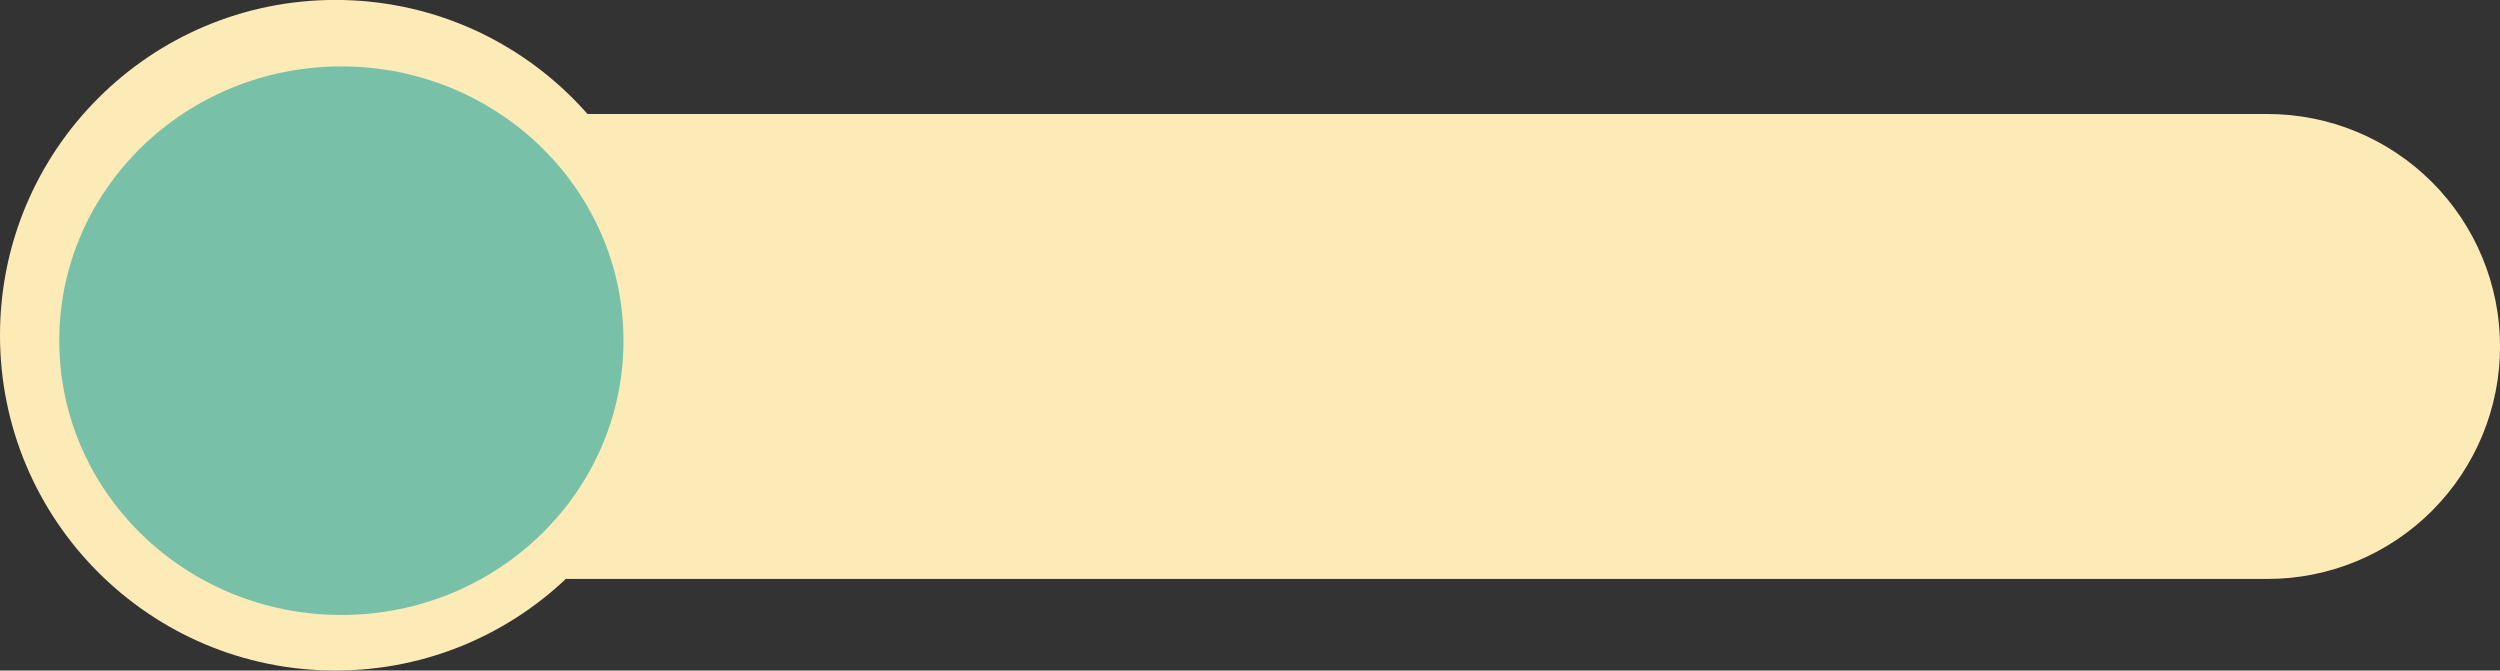
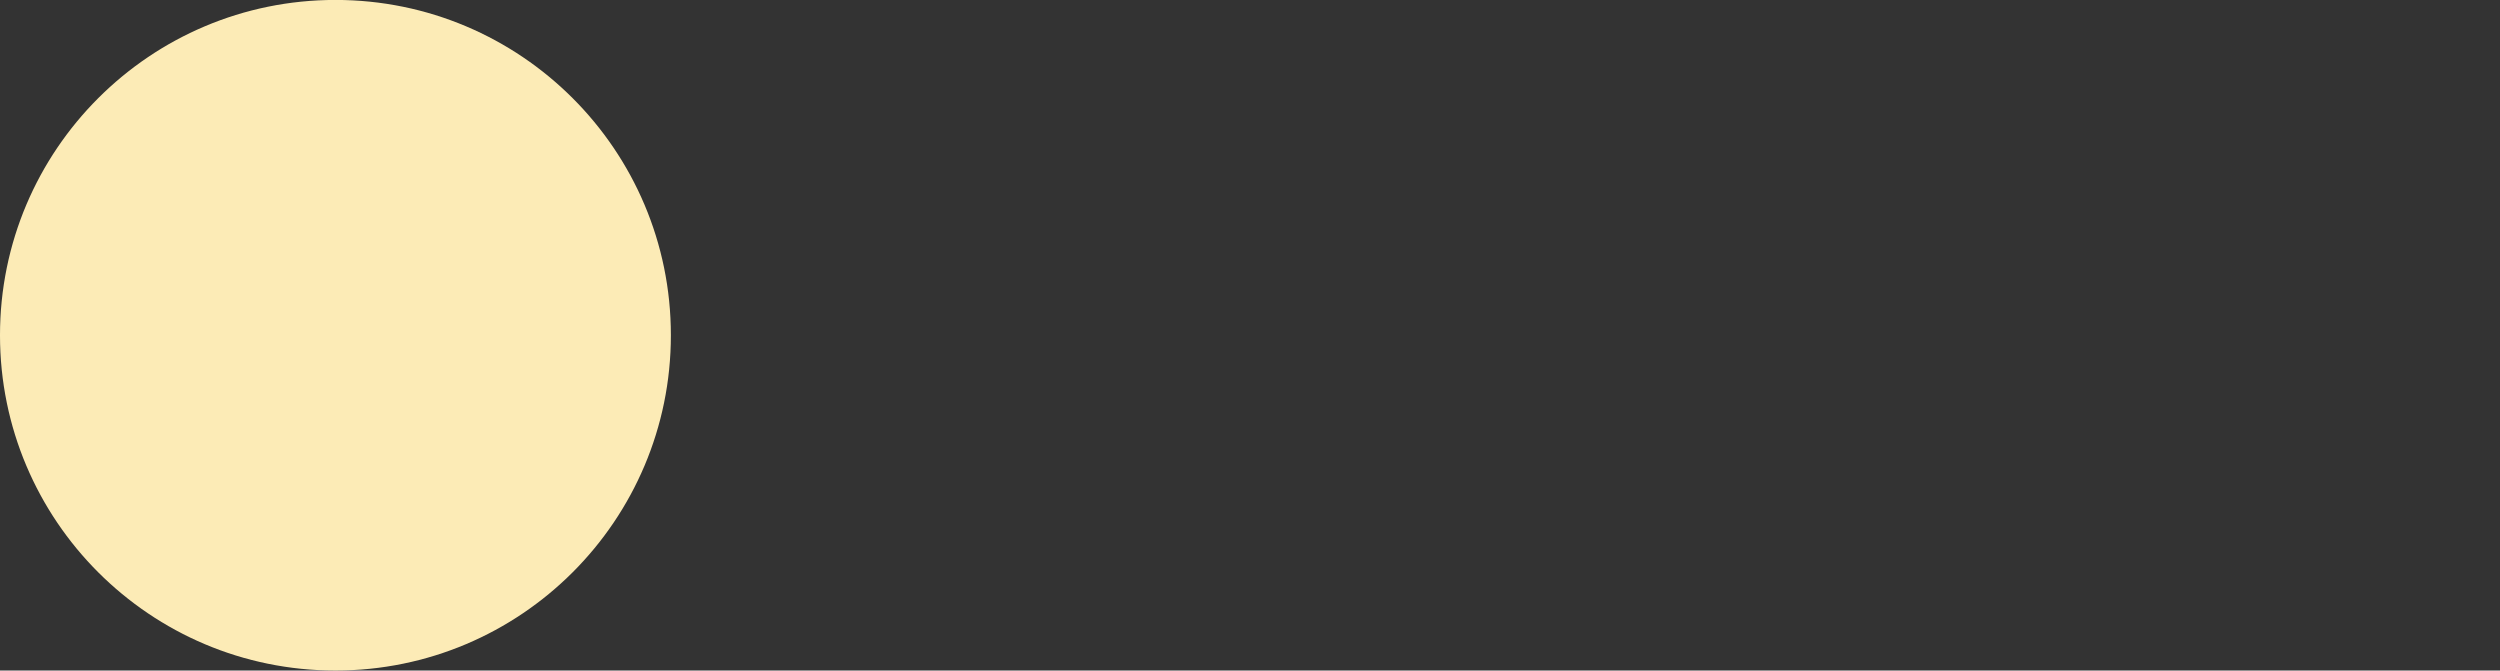
<svg xmlns="http://www.w3.org/2000/svg" clip-rule="evenodd" fill="#000000" fill-rule="evenodd" height="439.9" preserveAspectRatio="xMidYMid meet" stroke-linejoin="round" stroke-miterlimit="2" version="1" viewBox="413.1 1059.3 1640.1 439.9" width="1640.1" zoomAndPan="magnify">
  <rect x="413.1" y="1059.3" width="1640.1" height="439.9" fill="#333333" stroke="none" />
  <g>
    <g id="change1_1">
-       <path d="M2245.23,1106.54C2245.23,1066.1 2229.16,1027.31 2200.56,998.706C2171.96,970.107 2133.17,954.039 2092.72,954.039L730.199,954.039L730.199,1259.05L2092.72,1259.05C2133.17,1259.05 2171.96,1242.98 2200.56,1214.38C2229.16,1185.78 2245.23,1146.99 2245.23,1106.54L2245.23,1106.54Z" fill="#fcebb6" transform="translate(-192 180.057)" />
-     </g>
+       </g>
    <g id="change1_2" transform="translate(-192 180.057)">
      <ellipse cx="825.16" cy="1099.17" fill="#fcebb6" rx="220.063" ry="219.968" />
    </g>
  </g>
  <g id="change2_1" transform="matrix(.841 0 0 .818 -56.91 383.683)">
-     <ellipse cx="825.16" cy="1099.17" fill="#78c0a8" rx="220.063" ry="219.968" />
-   </g>
+     </g>
</svg>